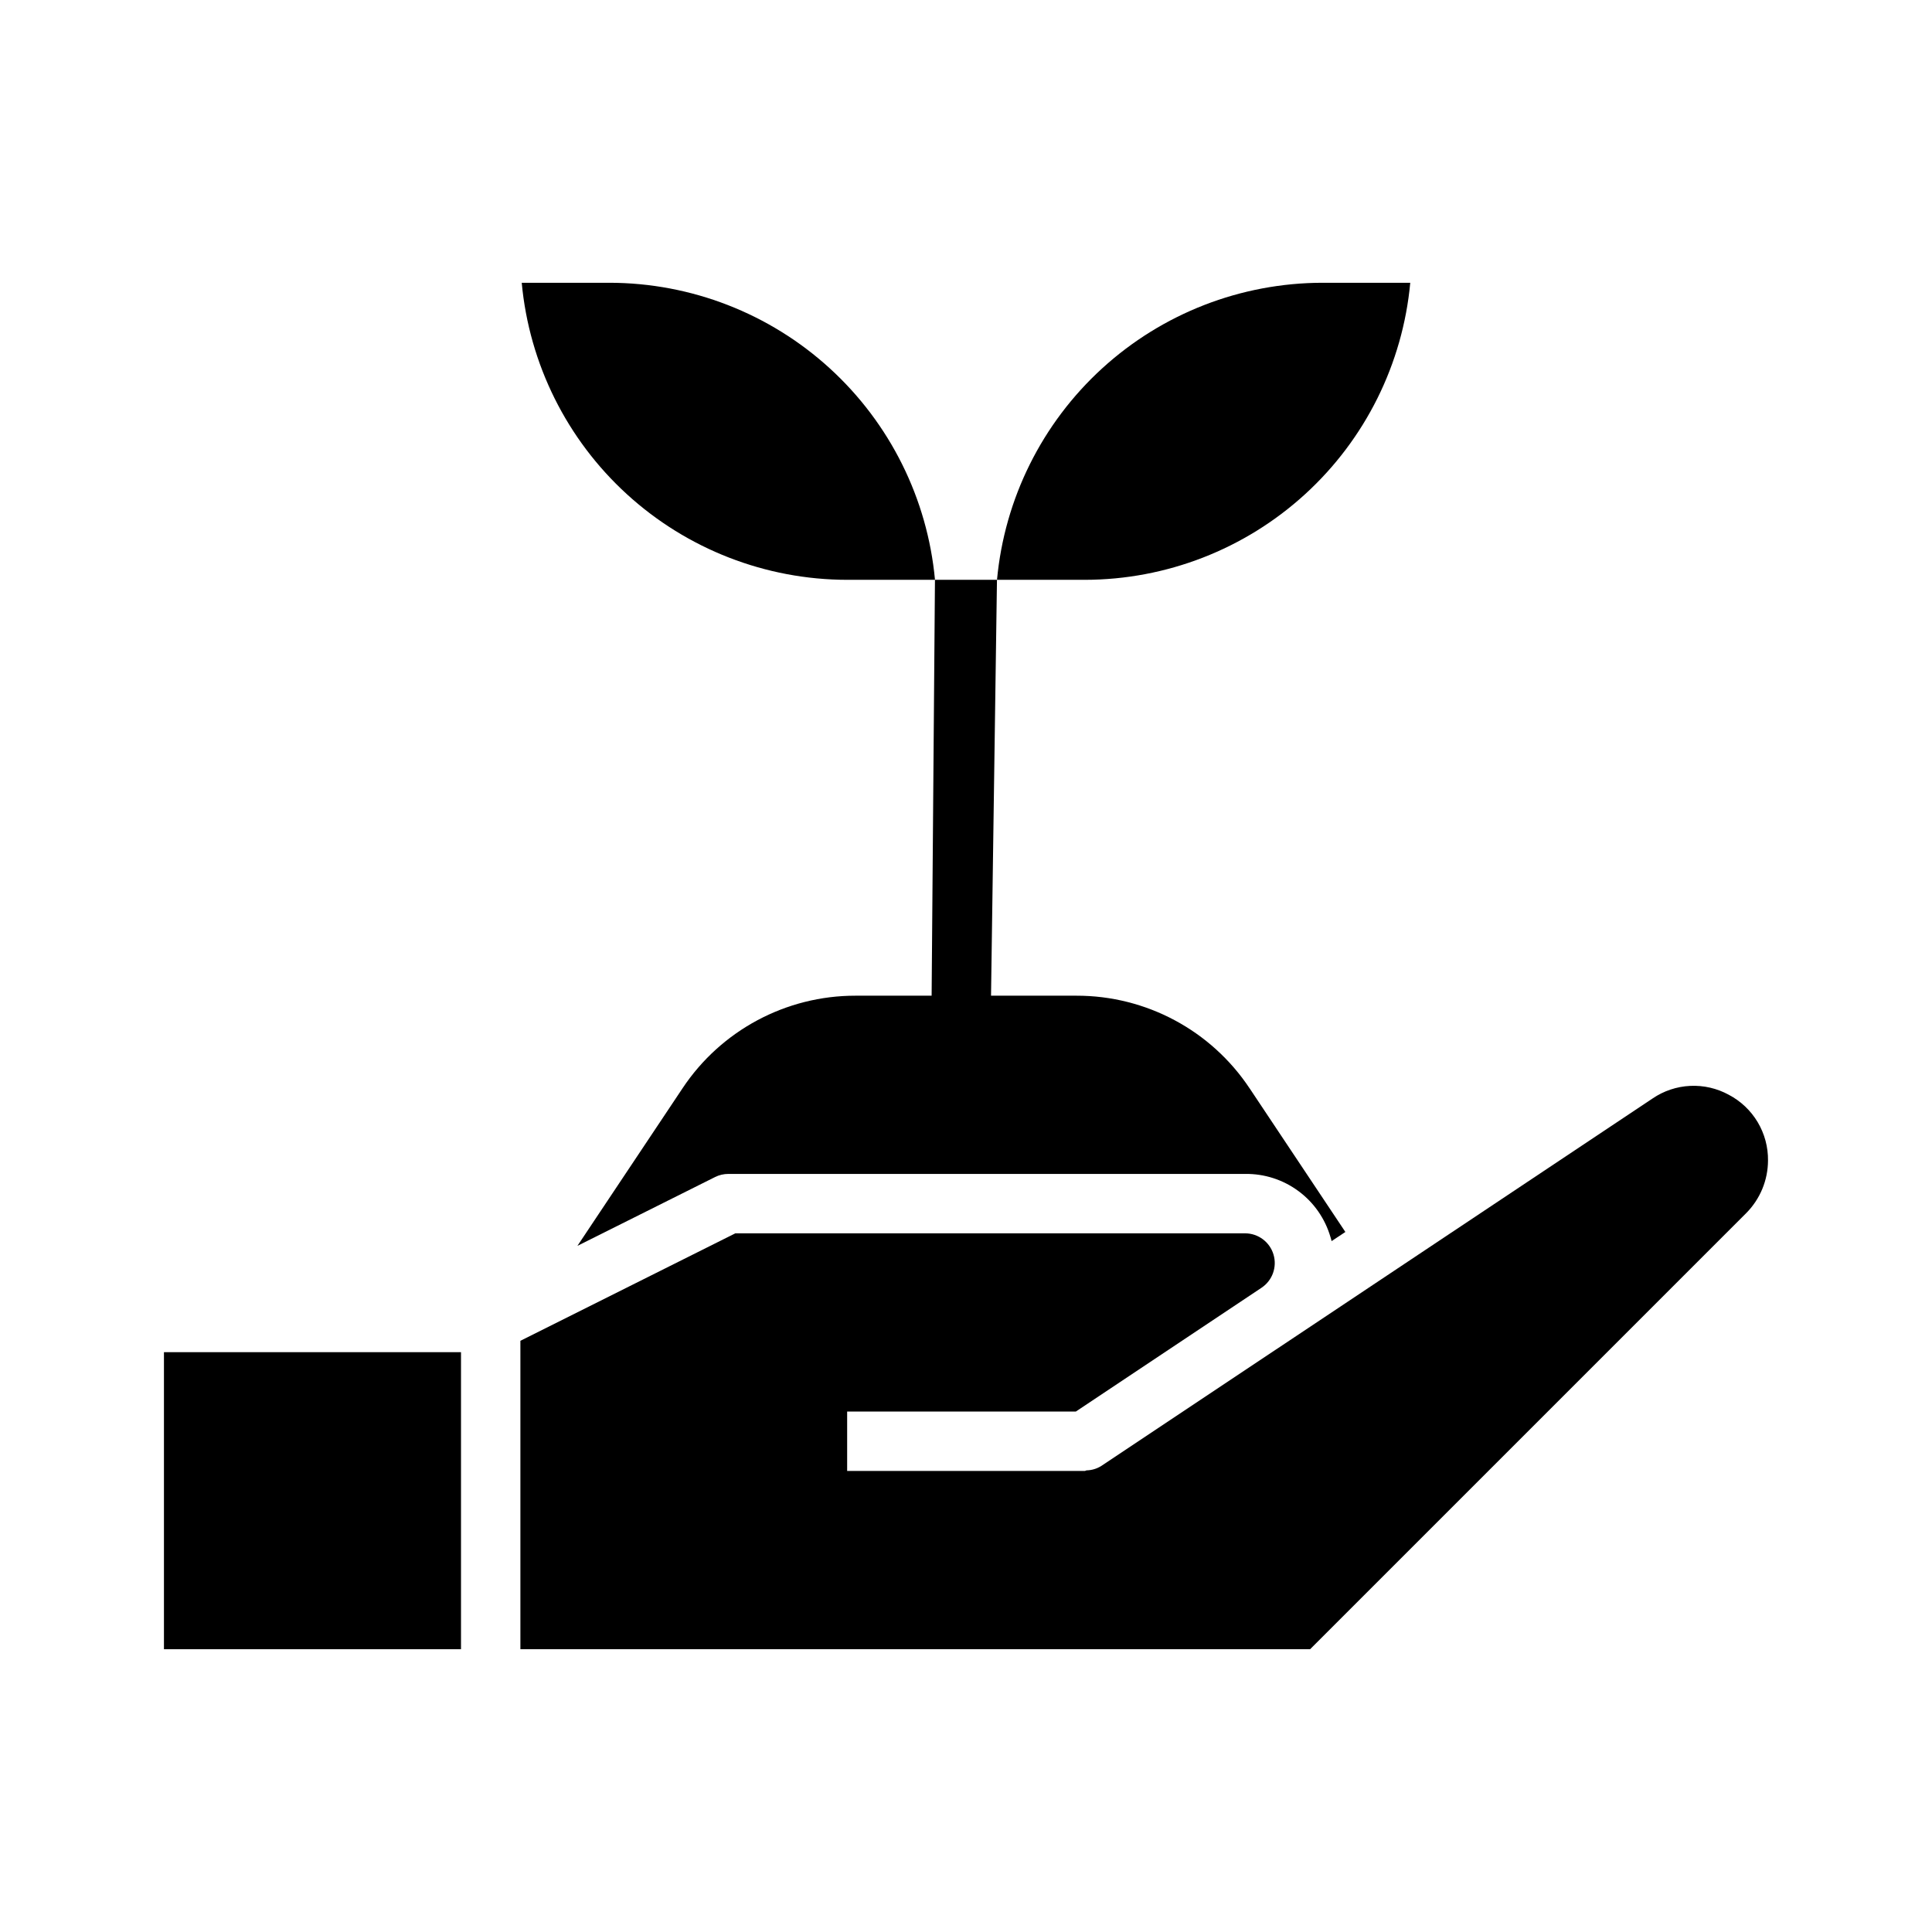
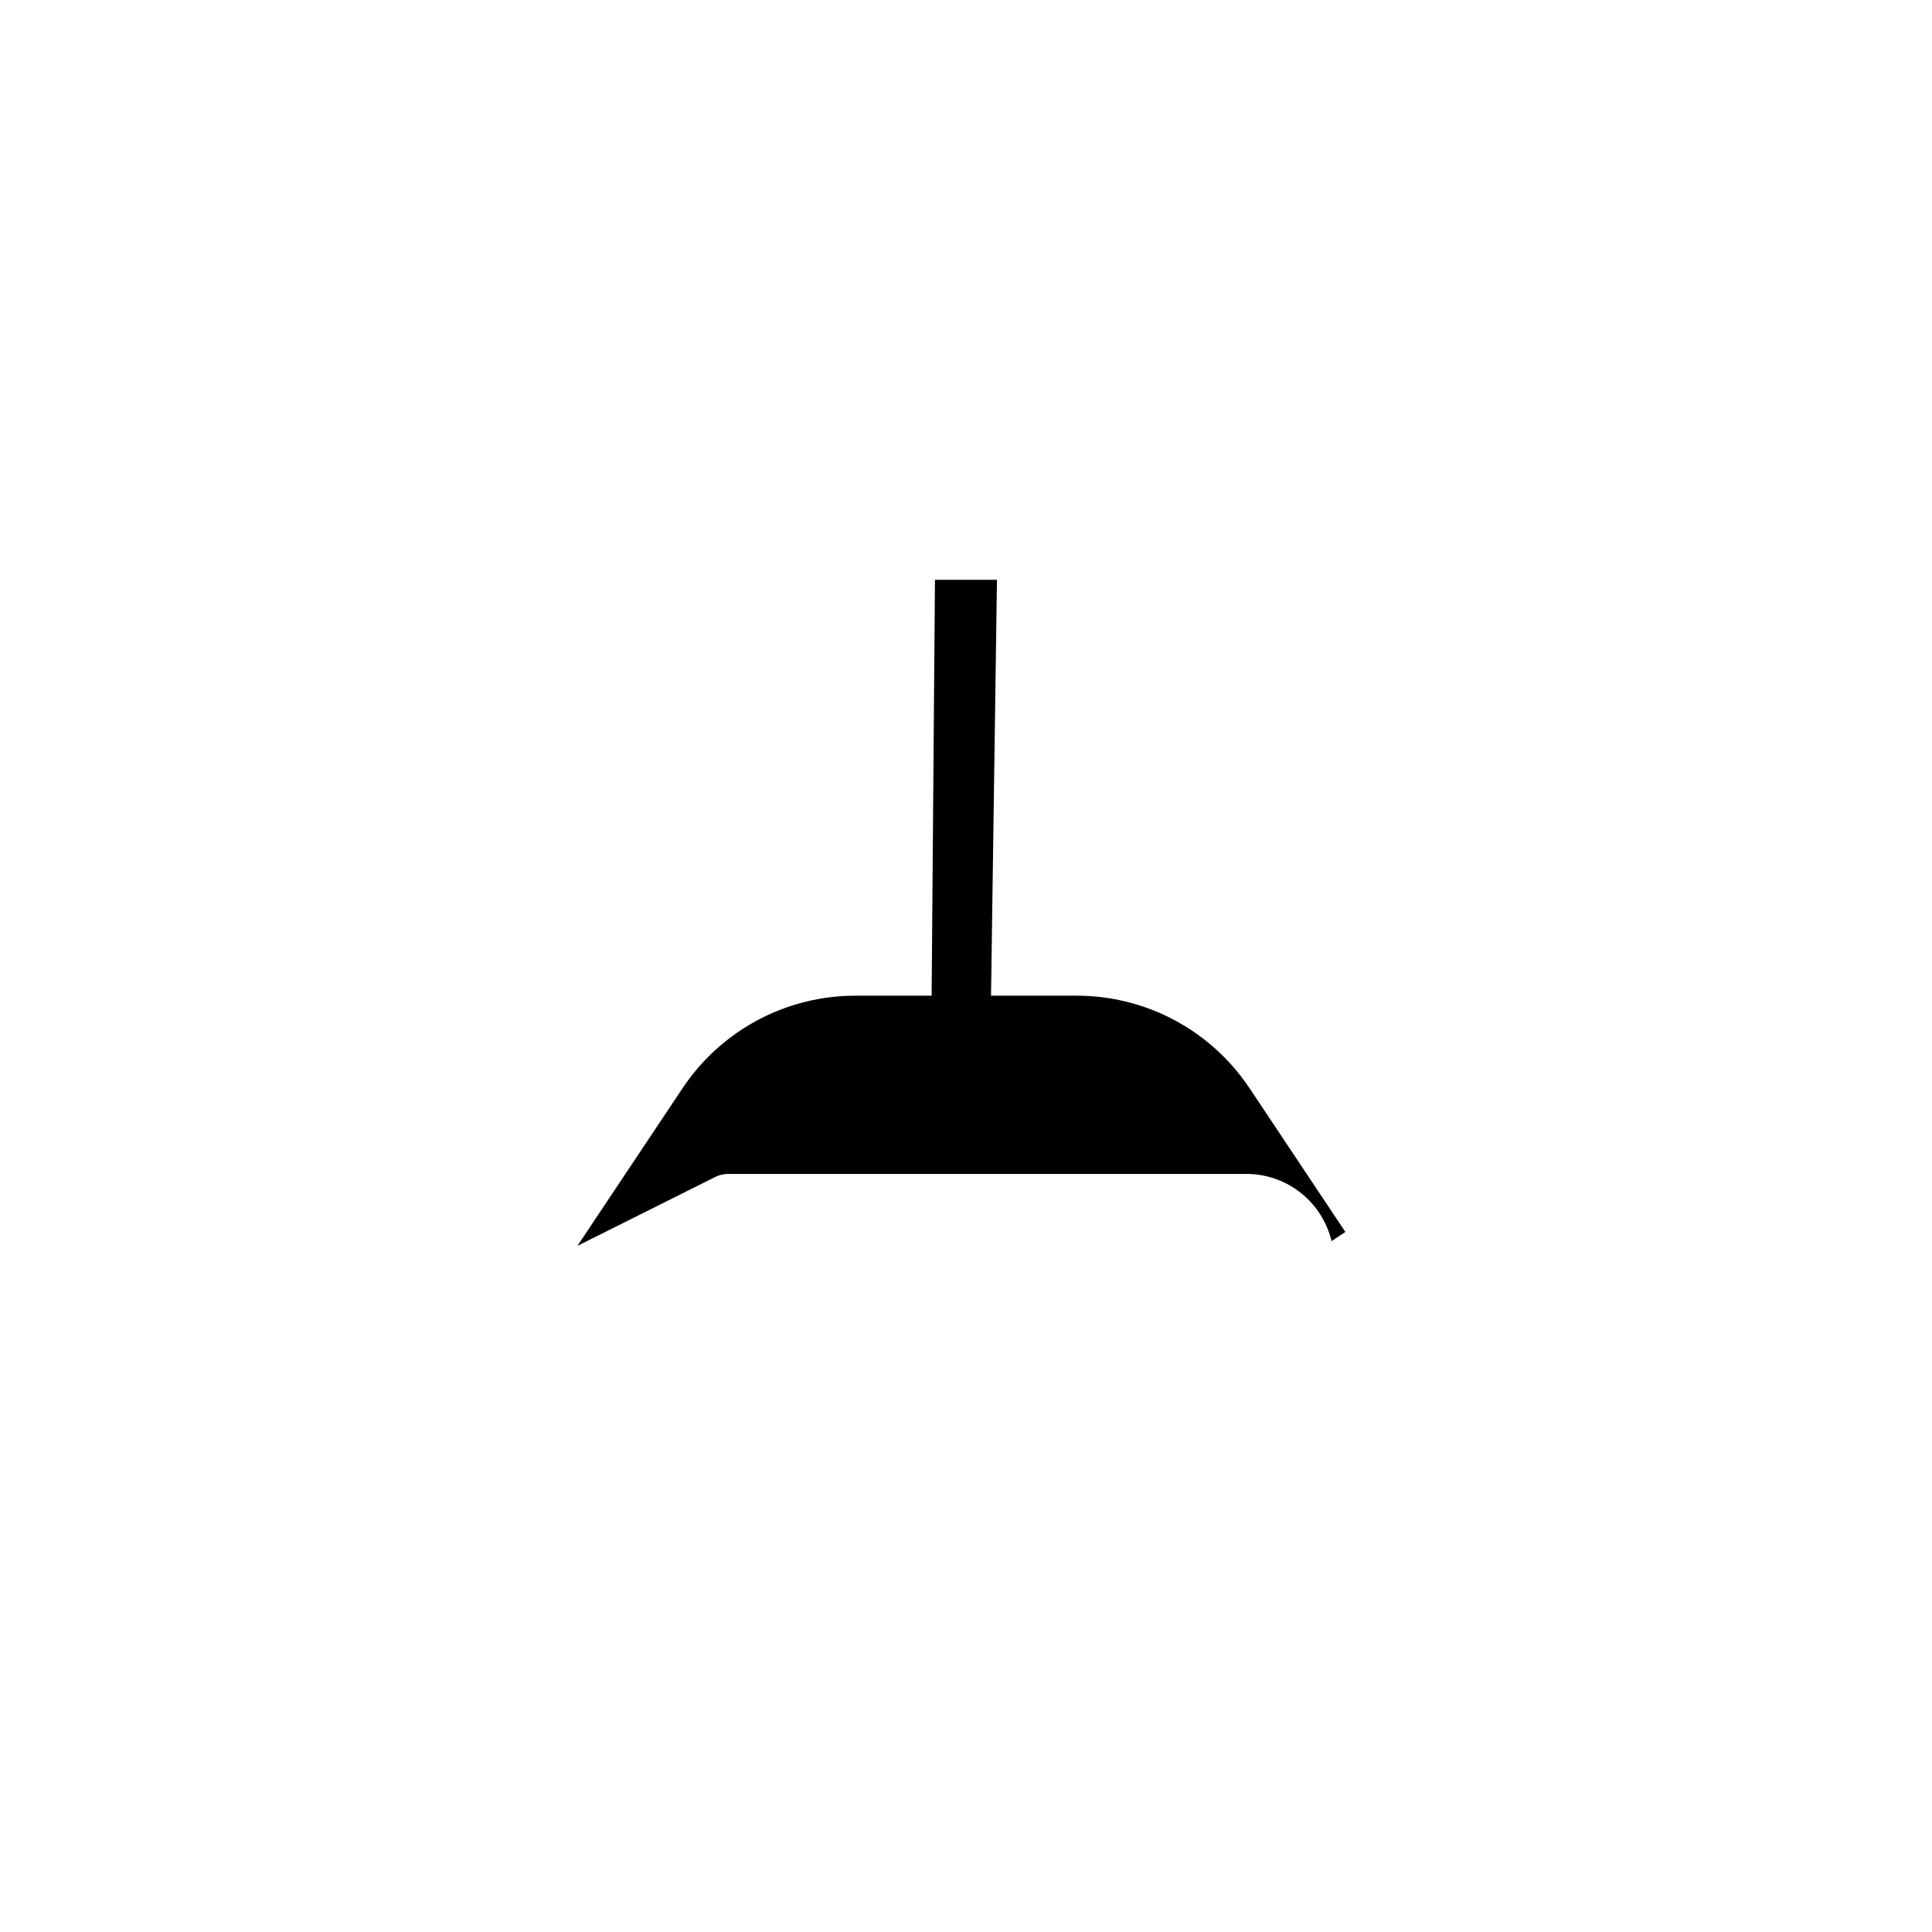
<svg xmlns="http://www.w3.org/2000/svg" fill="#000000" width="800px" height="800px" version="1.1" viewBox="144 144 512 512">
  <g>
-     <path d="m368.51 297.66c-21.598-0.027-42.406-8.109-58.359-22.672-15.953-14.559-25.895-34.547-27.887-56.051h23.27c21.598 0.027 42.406 8.109 58.355 22.668 15.953 14.559 25.898 34.547 27.891 56.055zm62.977 0h-23.27c1.988-21.508 11.934-41.496 27.887-56.055 15.949-14.559 36.762-22.641 58.355-22.668h23.273c-1.992 21.504-11.938 41.492-27.891 56.051-15.949 14.562-36.762 22.645-58.355 22.672z" />
    <path d="m337.02 455.1h136.97c5.086-0.066 10.051 1.535 14.137 4.566 4.086 3.027 7.059 7.316 8.473 12.203 0.117 0.348 0.211 0.691 0.285 1.039l3.652-2.426-25.379-38.07h-0.004c-10.211-15.359-27.445-24.578-45.895-24.543h-22.625l1.574-110.21h-16.434l-0.883 110.21h-20.168c-18.43-0.02-35.645 9.199-45.848 24.543l-27.852 41.754 36.465-18.23c1.094-0.551 2.301-0.836 3.527-0.836z" />
-     <path d="m187.45 502.34h78.719v78.719h-78.719z" />
-     <path d="m602.15 434.13c-3.129-1.715-6.672-2.531-10.238-2.359-3.562 0.172-7.012 1.324-9.961 3.336l-146.11 97.395v-0.004c-1.156 0.727-2.488 1.129-3.856 1.164-0.172 0-0.332 0.156-0.504 0.156l-62.977 0.004v-15.742h60.598l49.215-32.812c2.883-1.922 4.168-5.5 3.172-8.812-0.992-3.316-4.039-5.594-7.5-5.609h-135.12l-56.961 28.48v81.727h209.29l115.58-115.58c3.672-3.703 5.742-8.699 5.762-13.918 0.043-3.578-0.906-7.102-2.738-10.176-1.836-3.078-4.484-5.586-7.652-7.25z" />
  </g>
</svg>